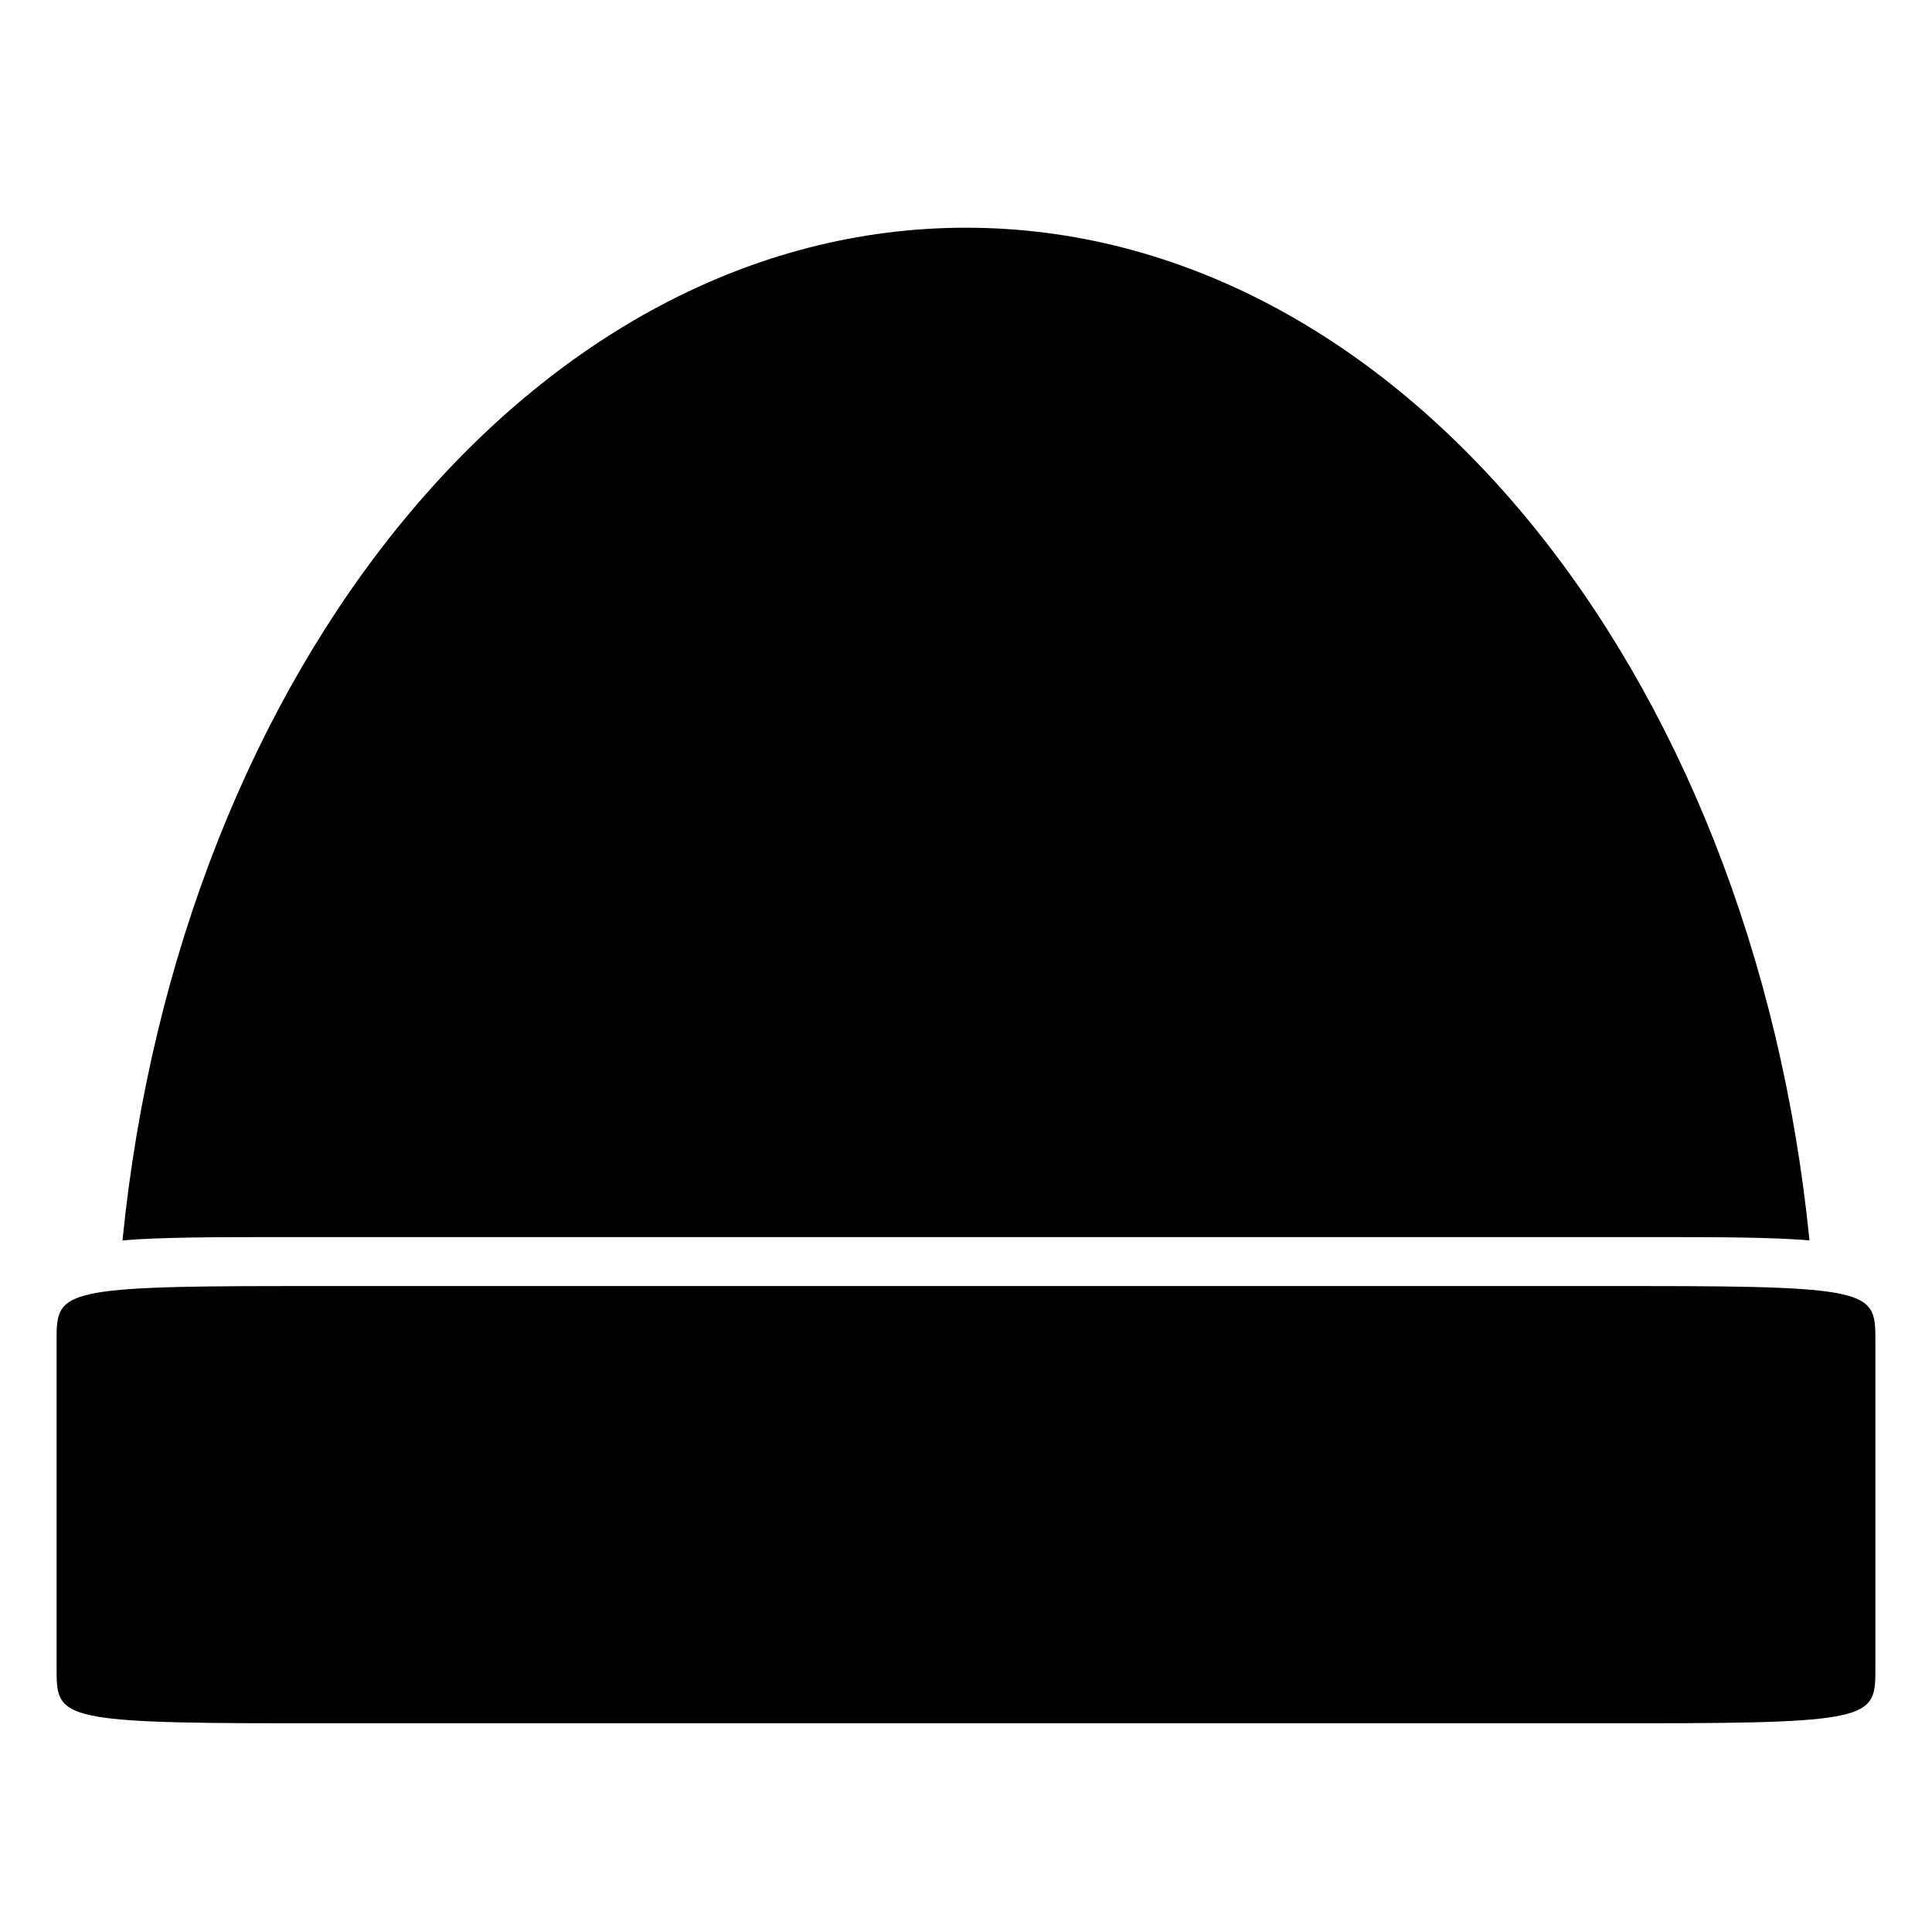
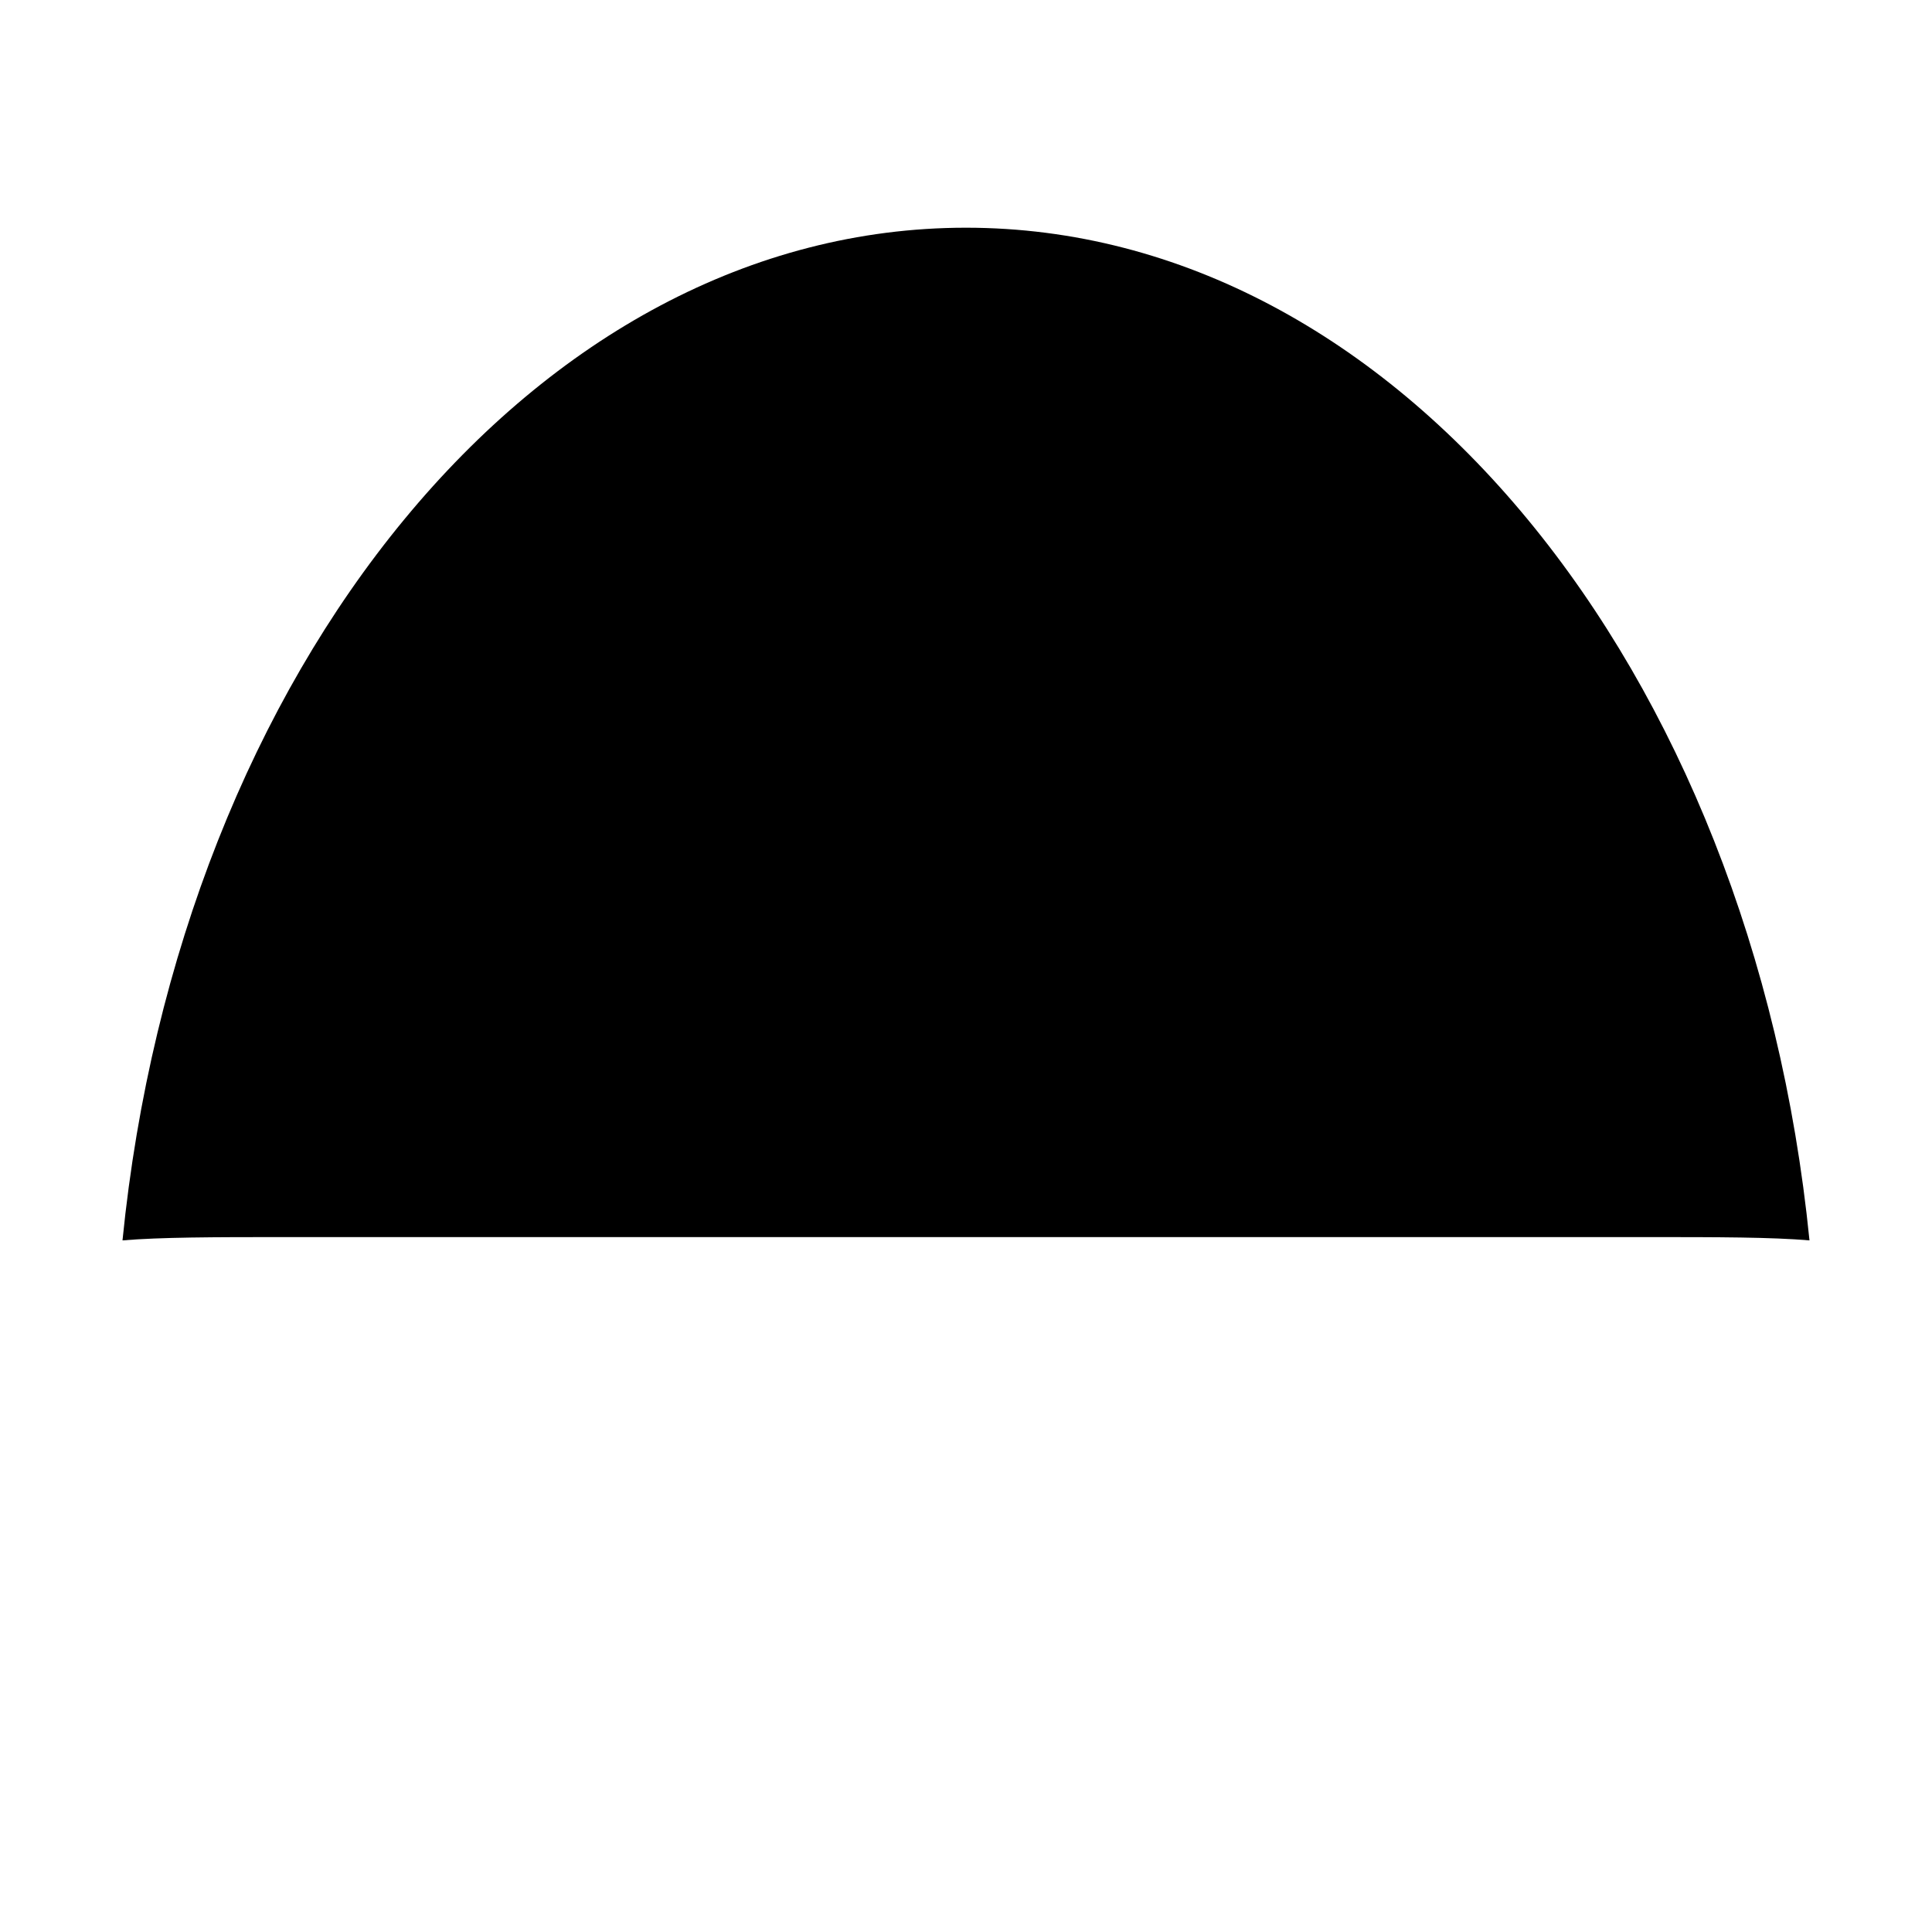
<svg xmlns="http://www.w3.org/2000/svg" fill="#000000" width="800px" height="800px" version="1.1" viewBox="144 144 512 512">
  <g>
-     <path d="m219.47 484.82c-60.477 0-60.477 1.668-60.477 14.66v86.539c0 12.992 0 14.66 60.477 14.66h361.05c60.477 0 60.477-1.668 60.477-14.66v-86.539c0-12.992 0-14.66-60.477-14.66z" />
    <path d="m219.47 471.84h361.05c18.992 0 32.852 0.02 43.012 0.875-15.156-151.57-109.39-268.37-223.54-268.37-114.14 0-208.38 116.79-223.53 268.37 10.148-0.844 24.012-0.875 43.008-0.875z" />
  </g>
</svg>